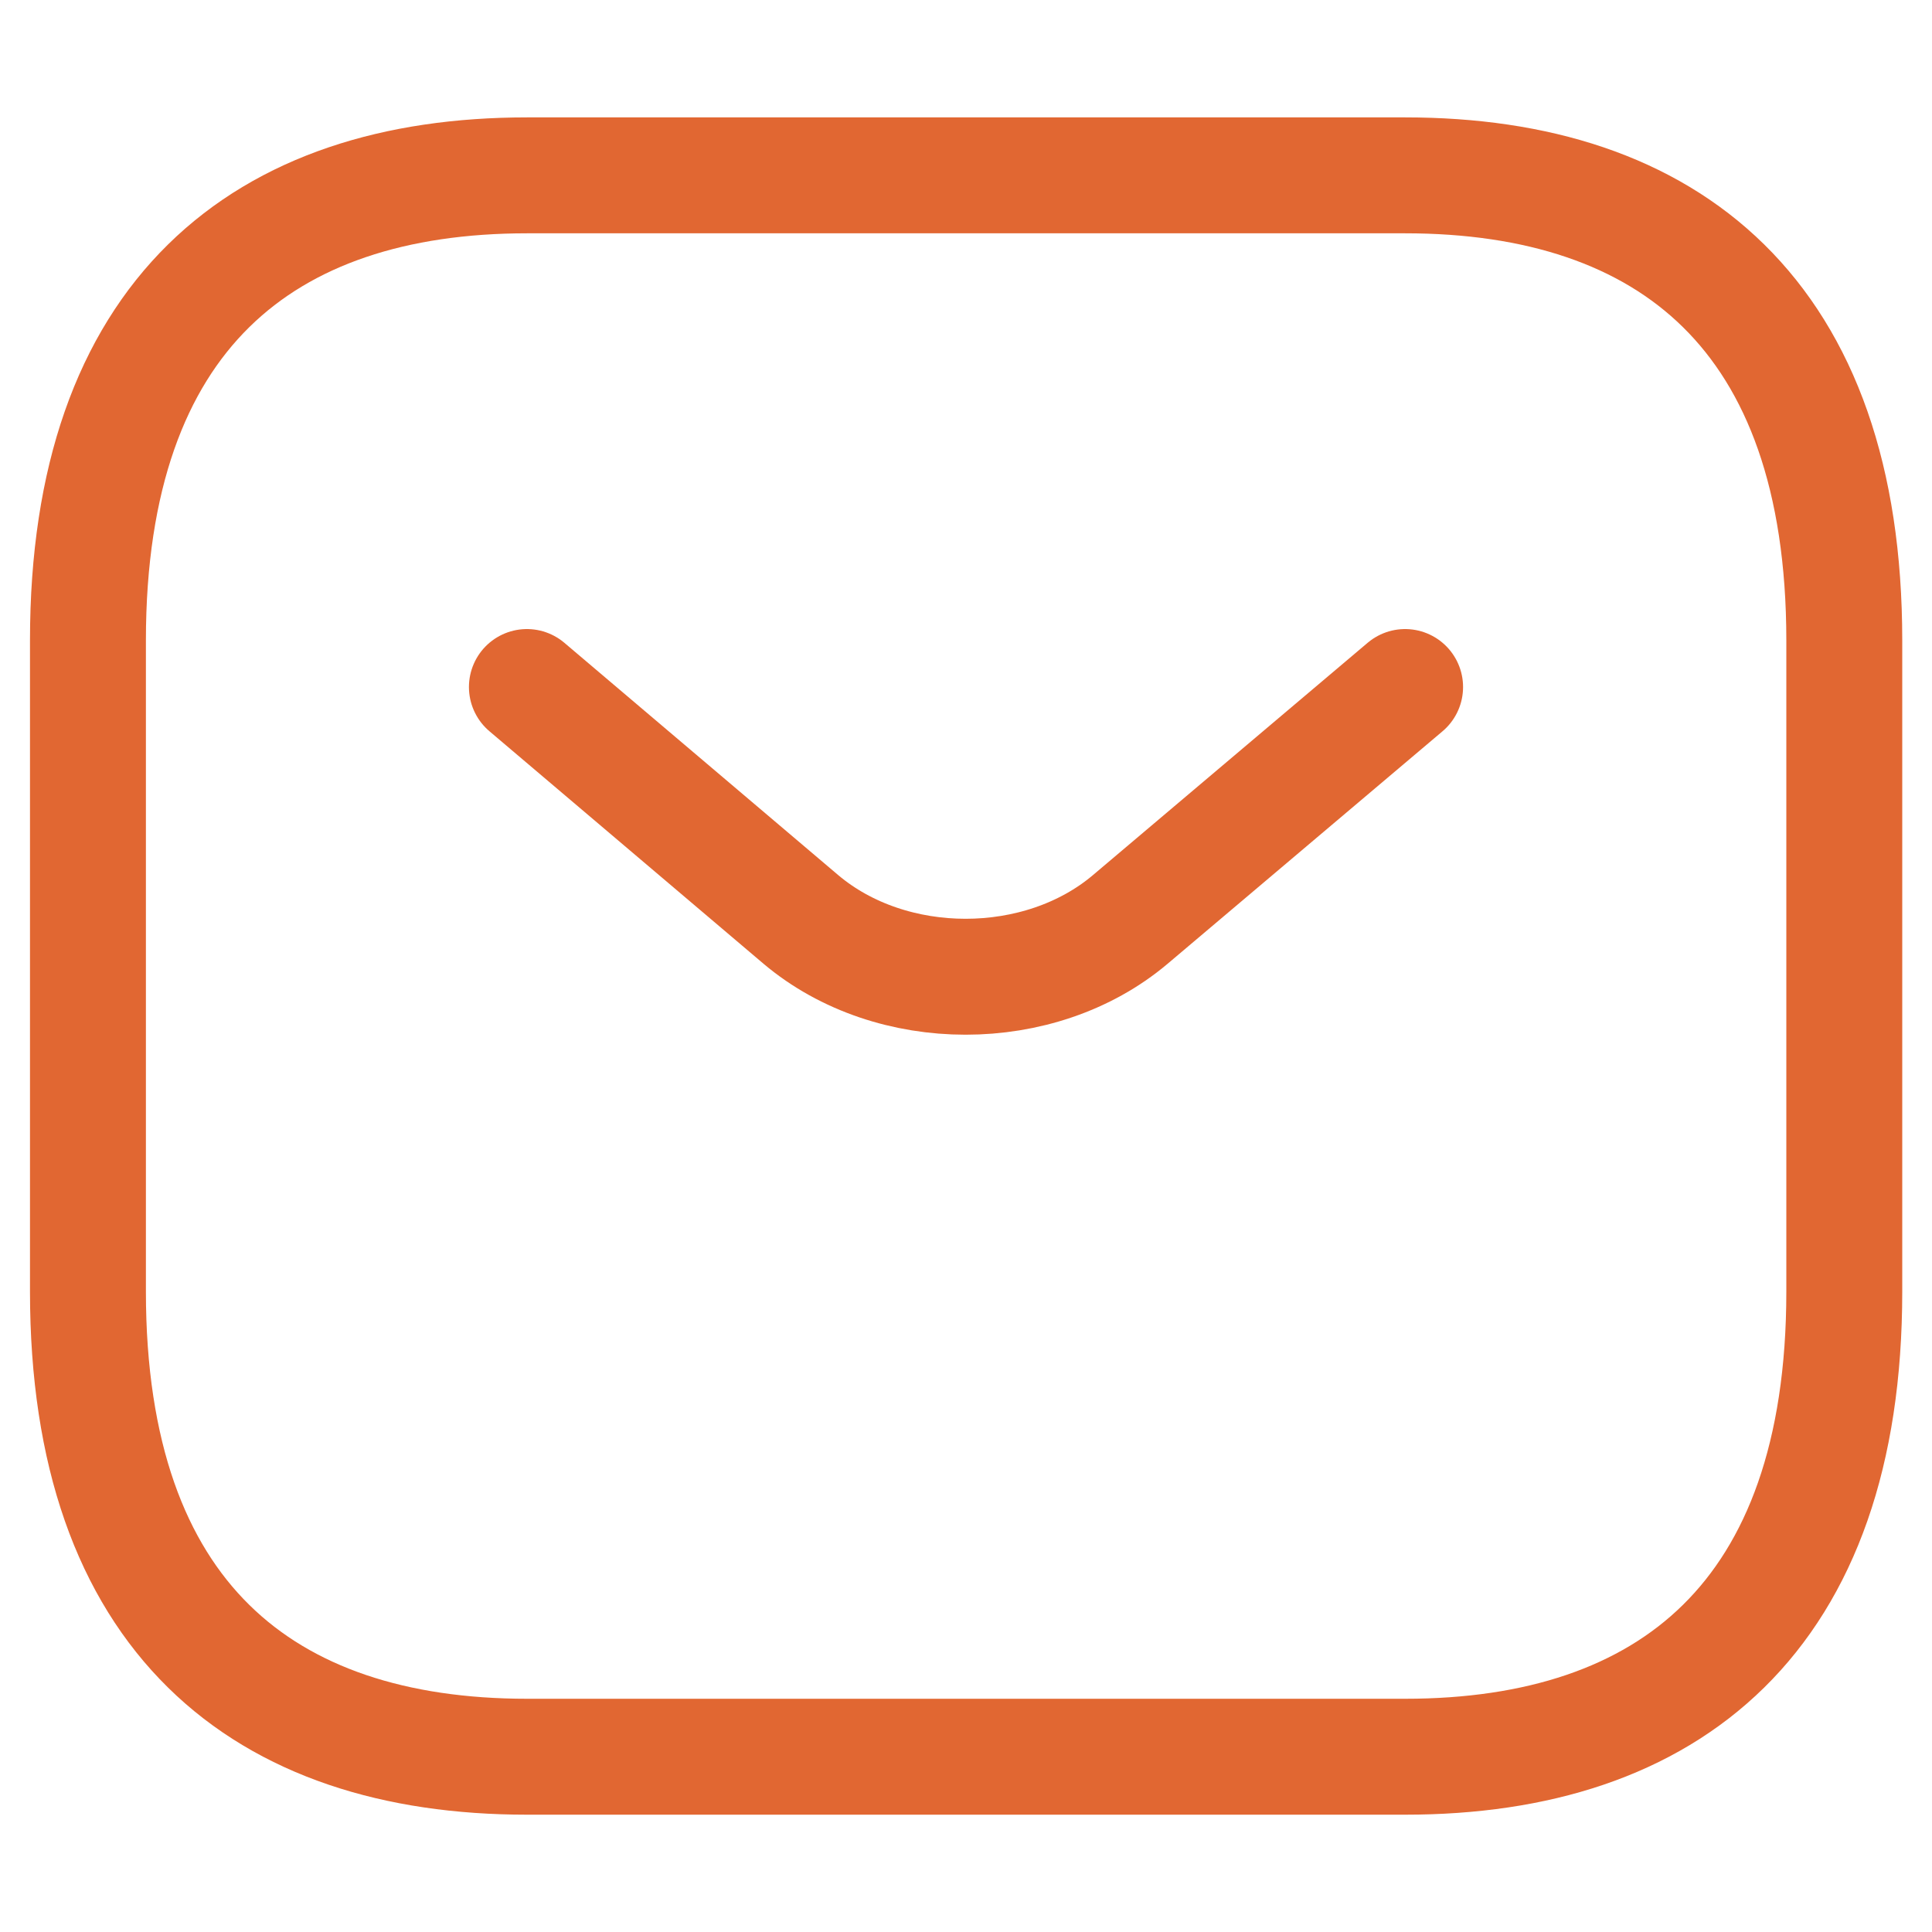
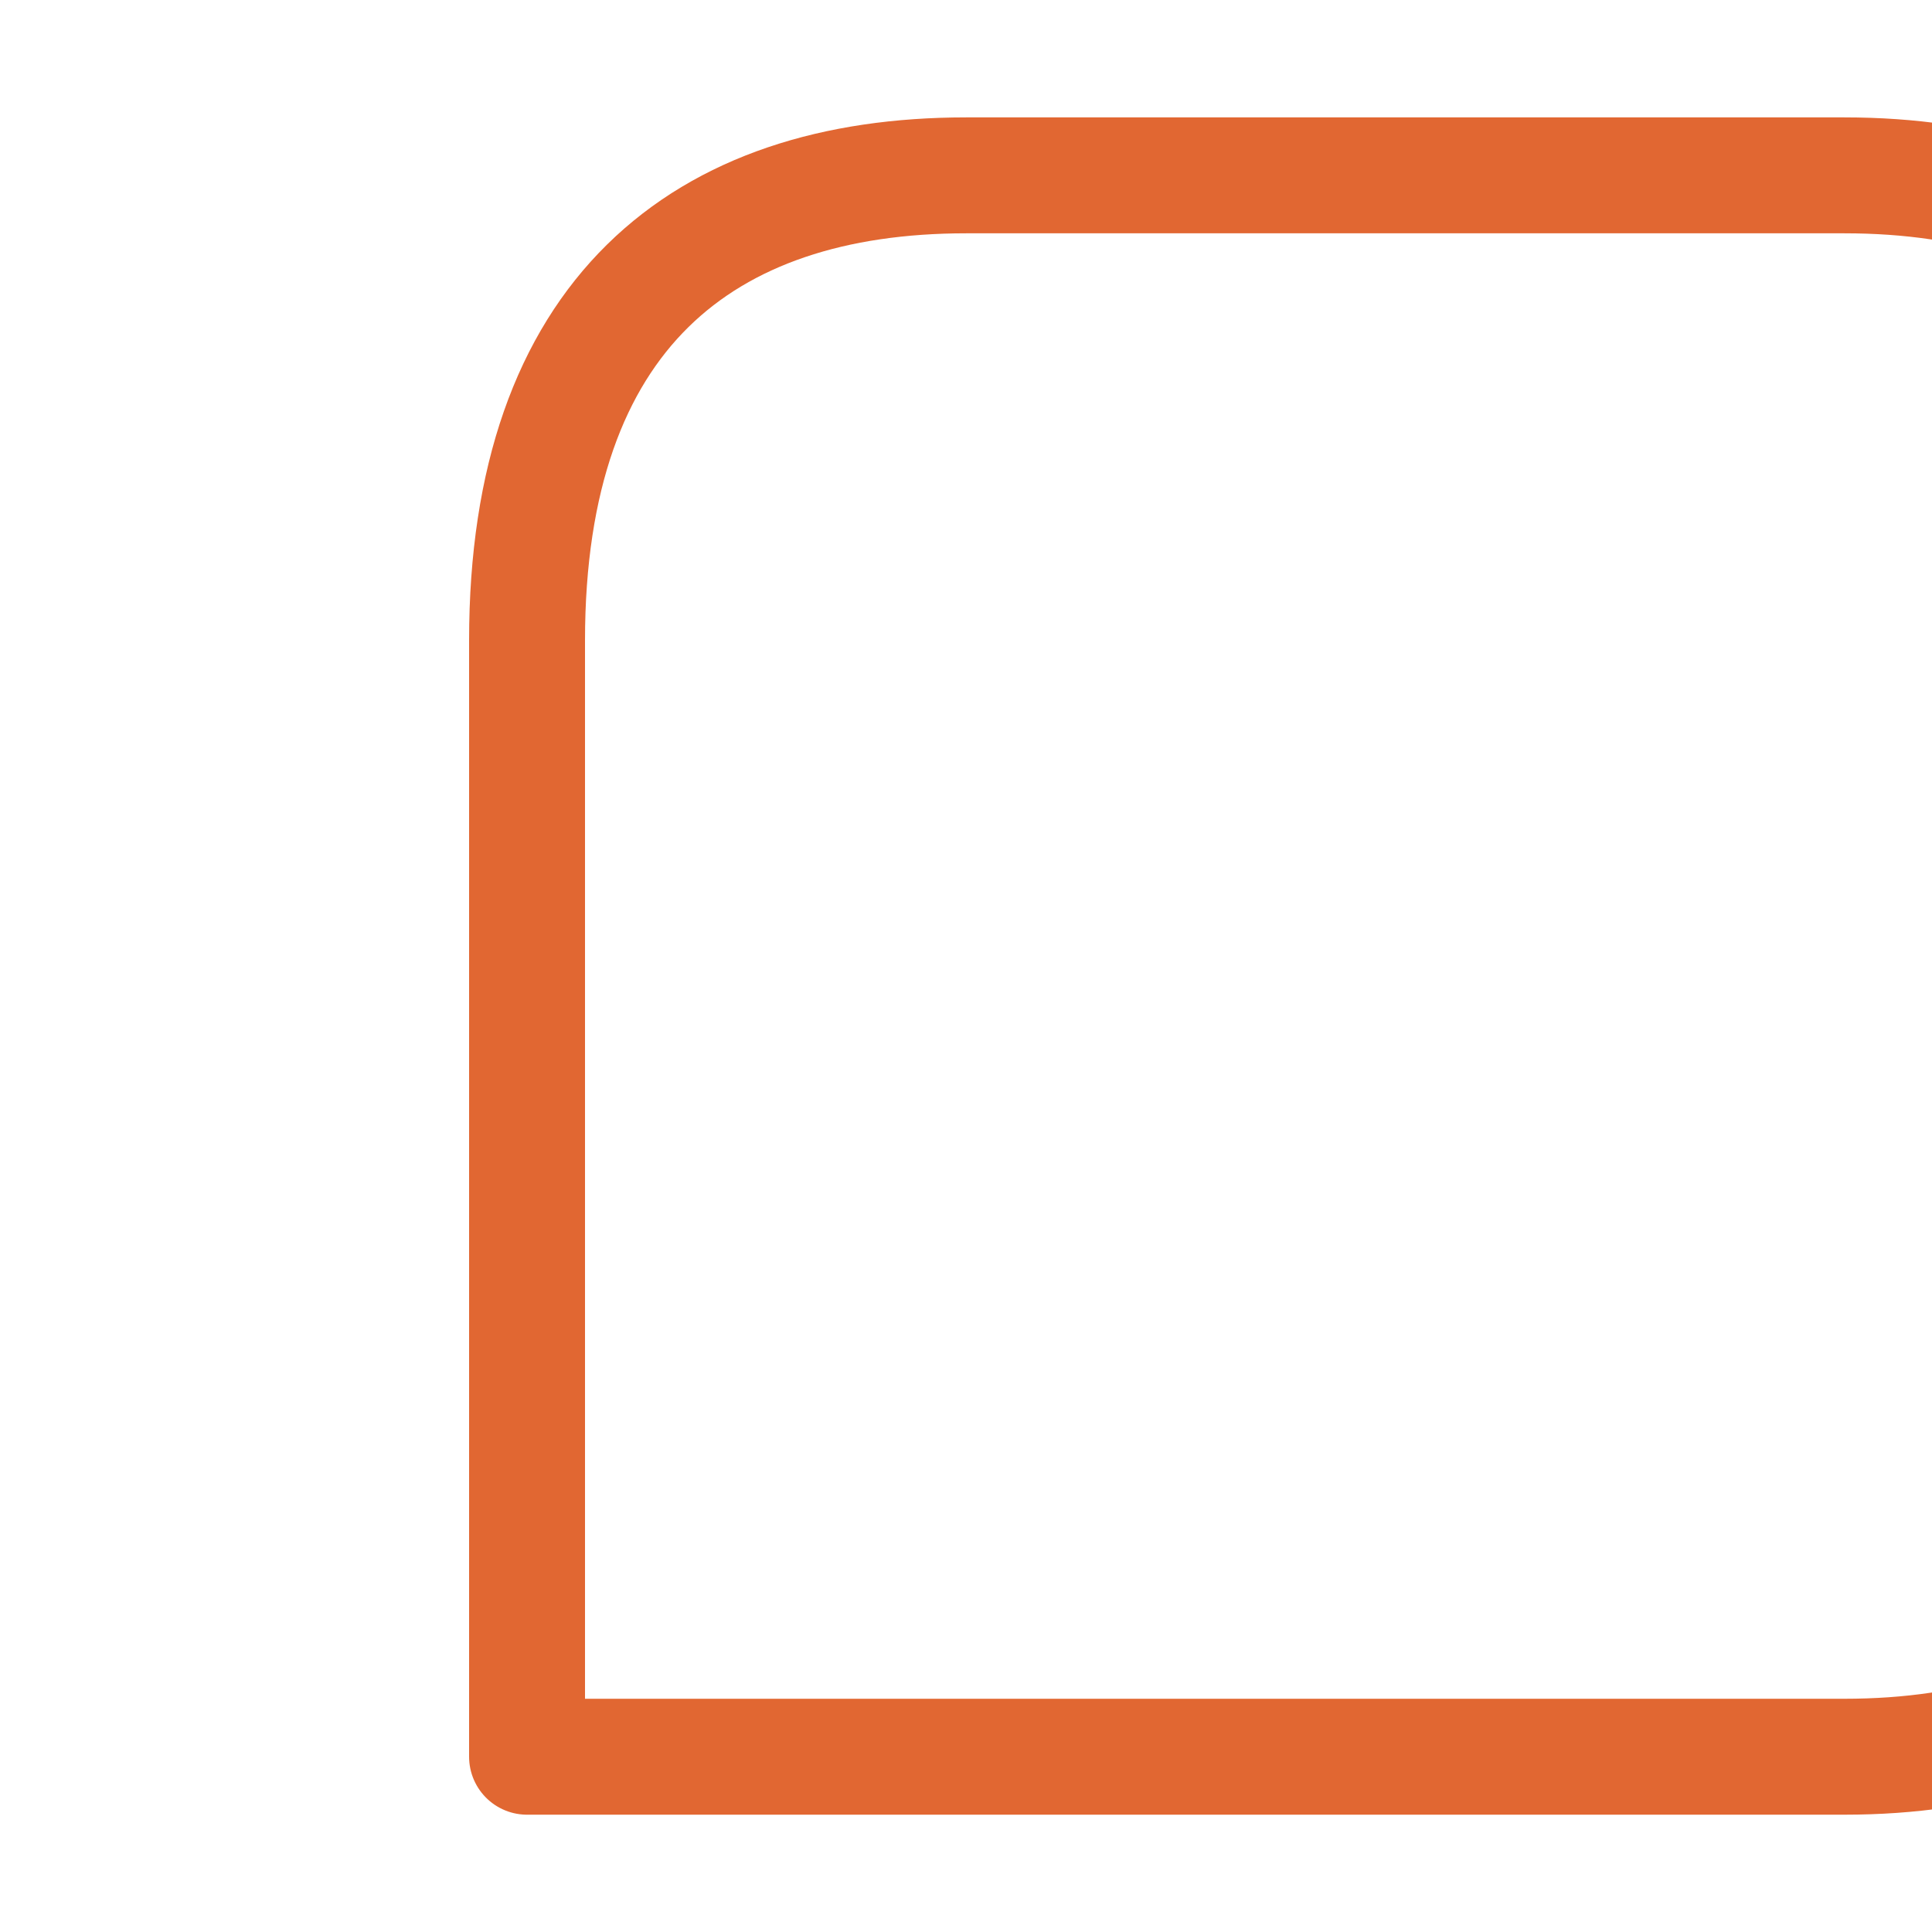
<svg xmlns="http://www.w3.org/2000/svg" width="25" height="25" fill="none">
-   <path d="M18.182 22.732H6.82c-3.41 0-5.682-1.806-5.682-6.019V8.287c0-4.213 2.272-6.018 5.682-6.018h11.363c3.41 0 5.682 1.805 5.682 6.018v8.426c0 4.213-2.273 6.019-5.682 6.019Z" stroke="#E16732" stroke-width="1.5" stroke-miterlimit="10" stroke-linecap="round" stroke-linejoin="round" />
-   <path d="m18.182 8.89-3.557 3.008c-1.17.988-3.09.988-4.261 0L6.818 8.89" stroke="#E16732" stroke-width="1.5" stroke-miterlimit="10" stroke-linecap="round" stroke-linejoin="round" />
+   <path d="M18.182 22.732H6.82V8.287c0-4.213 2.272-6.018 5.682-6.018h11.363c3.41 0 5.682 1.805 5.682 6.018v8.426c0 4.213-2.273 6.019-5.682 6.019Z" stroke="#E16732" stroke-width="1.5" stroke-miterlimit="10" stroke-linecap="round" stroke-linejoin="round" />
</svg>